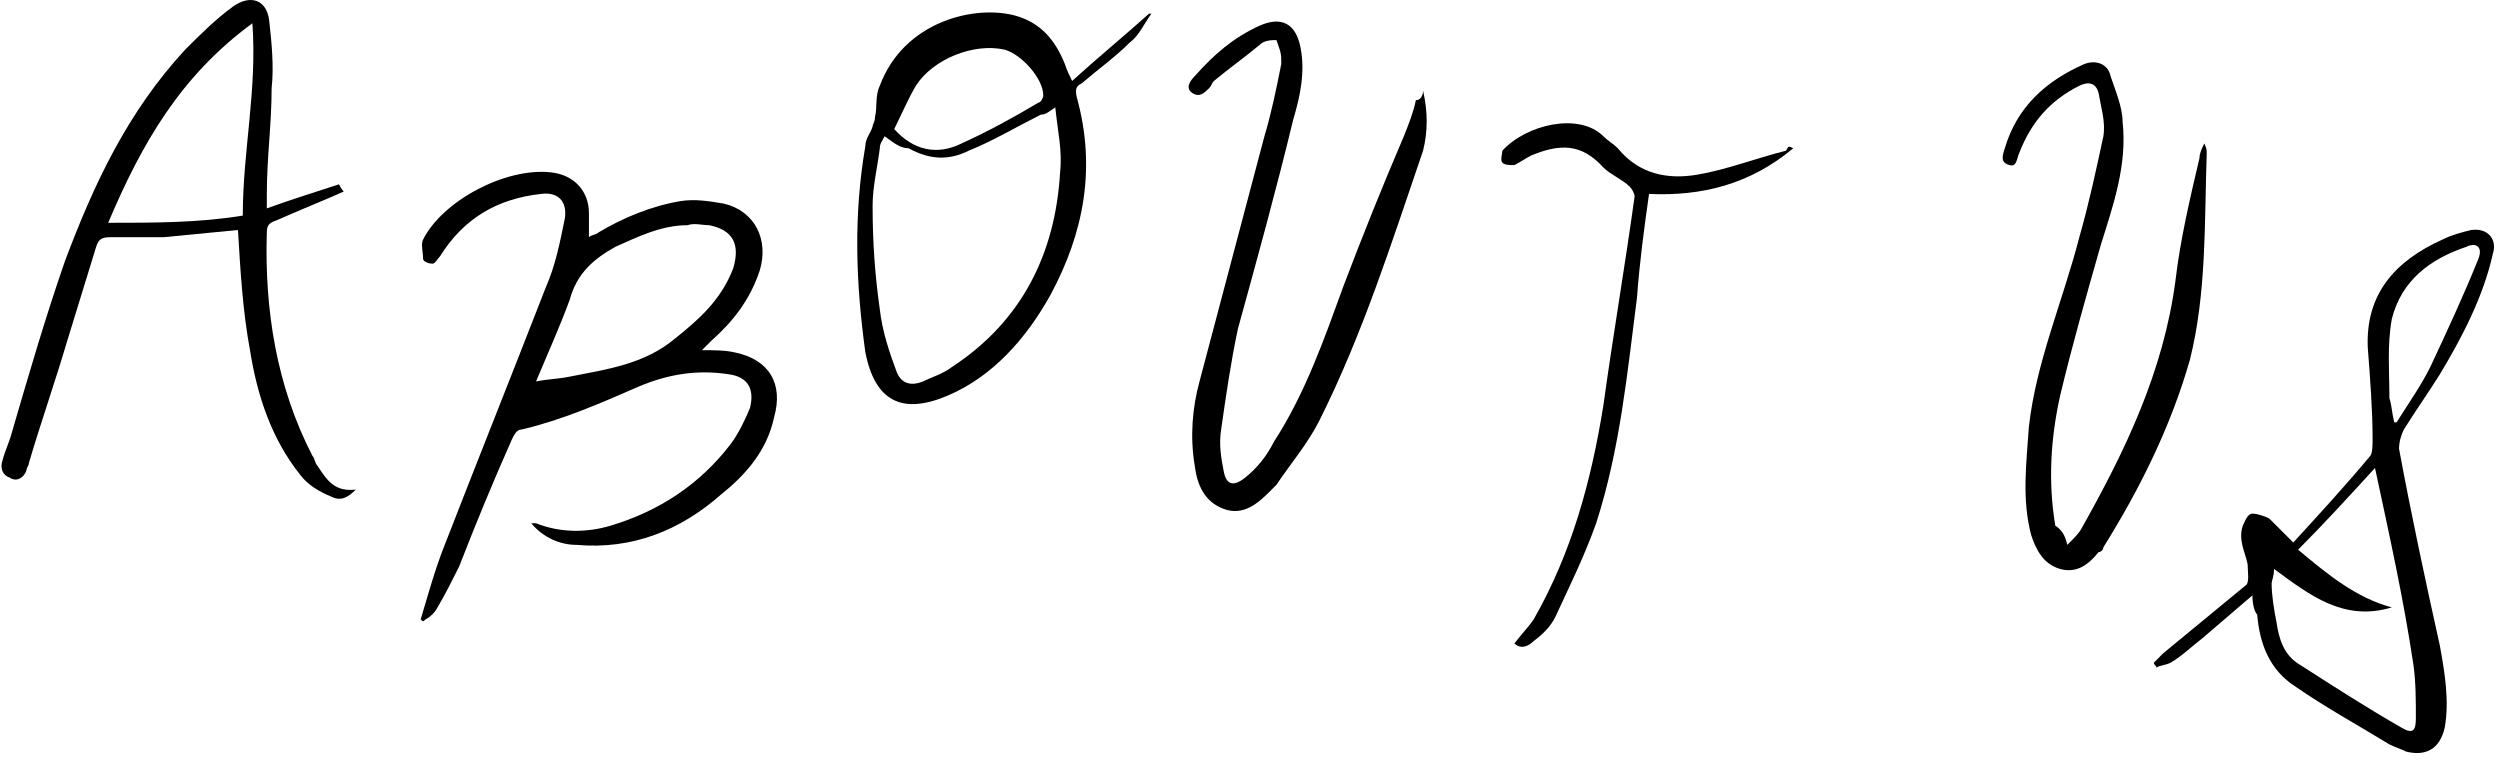
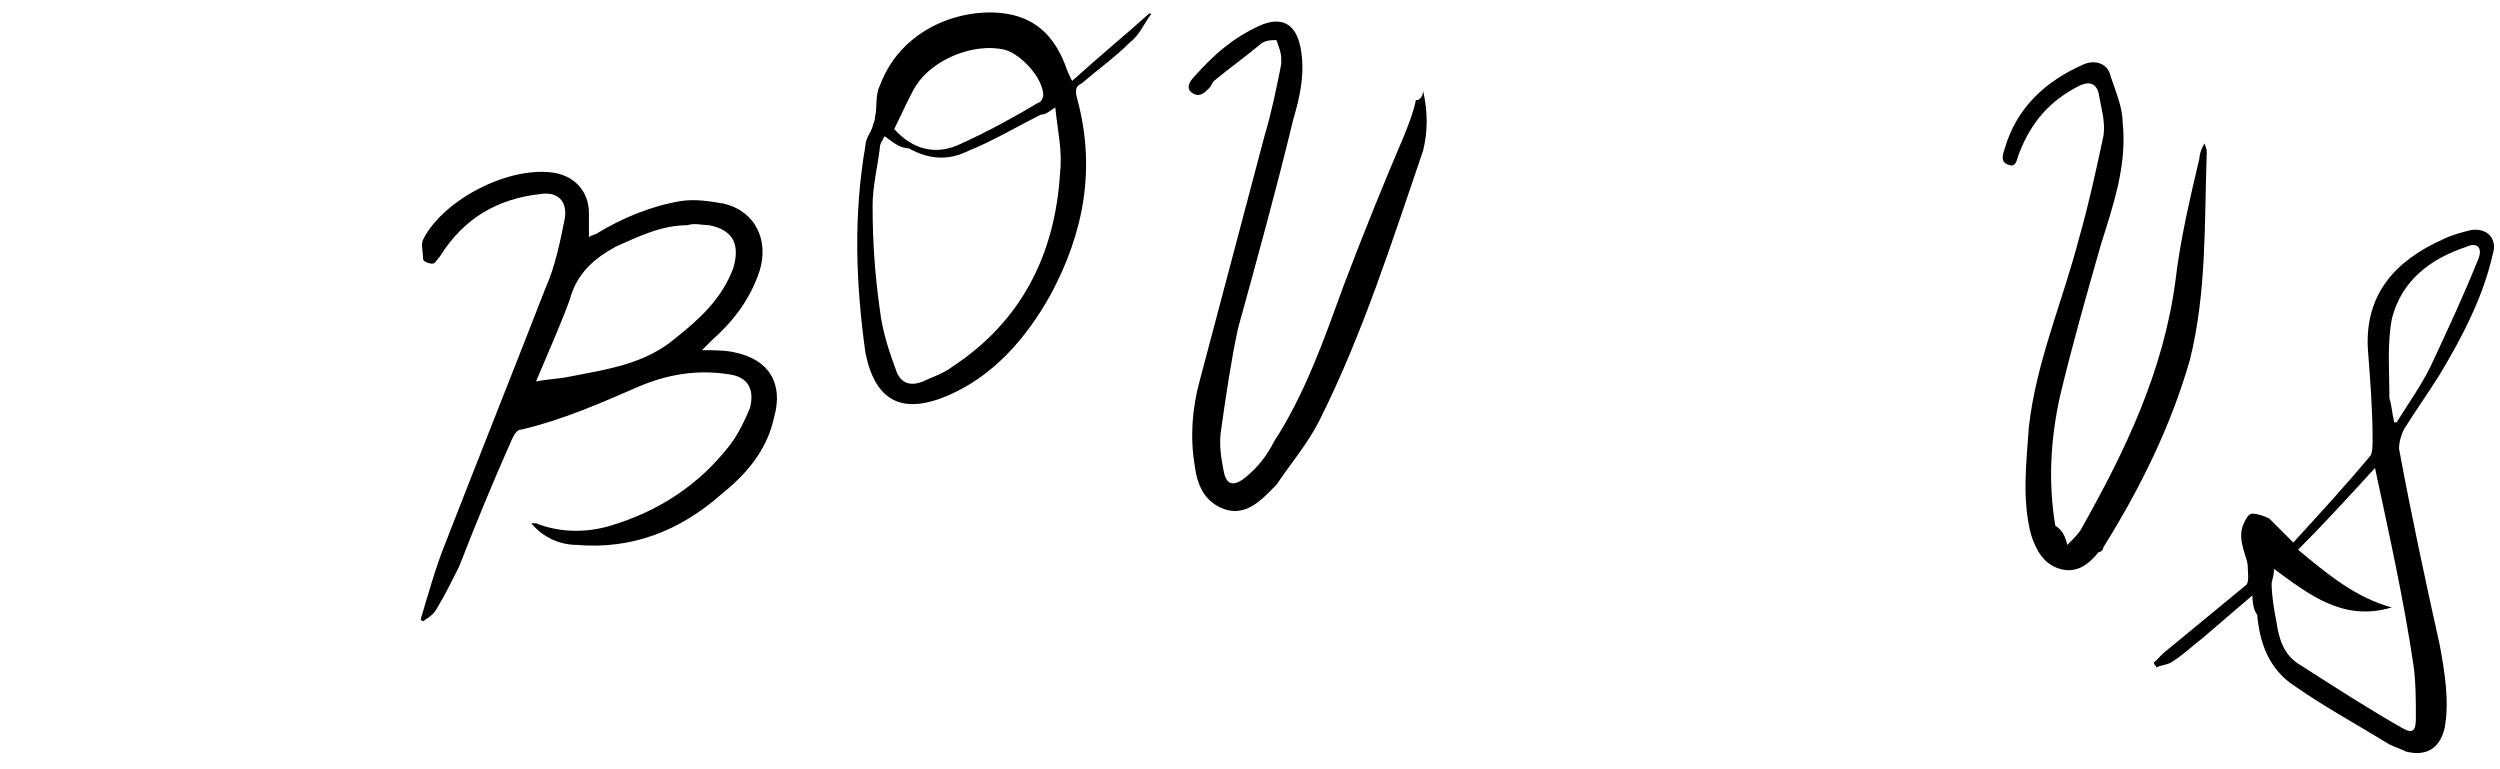
<svg xmlns="http://www.w3.org/2000/svg" width="104" height="32" viewBox="0 0 104 32" fill="none">
  <path d="M17.5 25.768C17.8 24.768 18.1 23.668 18.5 22.668C19.9 19.068 21.3 15.568 22.7 11.968C23.1 11.068 23.3 10.068 23.5 9.068C23.6 8.368 23.2 7.968 22.5 8.068C20.7 8.268 19.3 9.068 18.3 10.668C18.2 10.768 18.1 10.968 18 10.968C17.8 10.968 17.6 10.868 17.6 10.768C17.6 10.468 17.5 10.168 17.6 9.968C18.4 8.368 21 6.968 22.9 7.168C23.9 7.268 24.5 7.968 24.5 8.868C24.5 9.168 24.5 9.568 24.5 9.868C24.6 9.768 24.8 9.768 24.9 9.668C25.9 9.068 27.1 8.568 28.3 8.368C28.9 8.268 29.5 8.368 30.1 8.468C31.4 8.768 32 9.968 31.6 11.268C31.2 12.468 30.5 13.368 29.6 14.168C29.5 14.268 29.4 14.368 29.3 14.468C29.3 14.468 29.3 14.468 29.2 14.568C29.7 14.568 30.2 14.568 30.6 14.668C32 14.968 32.6 15.968 32.2 17.368C31.9 18.768 31 19.768 30 20.568C28.3 22.068 26.3 22.868 24 22.668C23.3 22.668 22.6 22.368 22.1 21.768C22.2 21.768 22.3 21.768 22.3 21.768C23.3 22.168 24.4 22.168 25.4 21.868C27.4 21.268 29.1 20.168 30.4 18.468C30.7 18.068 31 17.468 31.2 16.968C31.4 16.168 31.1 15.668 30.3 15.568C29 15.368 27.8 15.568 26.6 16.068C25 16.768 23.4 17.468 21.7 17.868C21.5 17.868 21.4 18.068 21.3 18.268C20.5 20.068 19.8 21.768 19.1 23.568C18.8 24.168 18.5 24.768 18.2 25.268C18.1 25.468 17.9 25.668 17.7 25.768C17.6 25.868 17.6 25.868 17.5 25.768ZM22.3 15.868C22.8 15.768 23.2 15.768 23.7 15.668C25.2 15.368 26.8 15.168 28.1 14.068C29.1 13.268 30 12.468 30.5 11.168C30.8 10.168 30.5 9.568 29.5 9.368C29.2 9.368 28.9 9.268 28.6 9.368C27.5 9.368 26.5 9.868 25.6 10.268C24.7 10.768 24 11.368 23.7 12.468C23.3 13.568 22.8 14.668 22.3 15.868Z" fill="black" />
  <path d="M93.7 24.768C93 25.368 92.3 25.968 91.6 26.568C91.2 26.868 90.8 27.268 90.3 27.568C90.1 27.668 89.9 27.668 89.7 27.768C89.7 27.668 89.6 27.668 89.6 27.568C89.7 27.468 89.9 27.268 90 27.168C91.1 26.268 92.3 25.268 93.4 24.368C93.6 24.268 93.5 23.768 93.5 23.468C93.4 22.968 93.1 22.468 93.3 21.868C93.4 21.668 93.5 21.368 93.7 21.368C93.9 21.368 94.2 21.468 94.4 21.568C94.7 21.868 95 22.168 95.4 22.568C96.5 21.368 97.6 20.168 98.6 18.968C98.7 18.868 98.7 18.468 98.7 18.268C98.7 17.068 98.6 15.768 98.5 14.468C98.4 12.268 99.6 10.868 101.6 9.968C102 9.768 102.4 9.668 102.8 9.568C103.5 9.468 103.9 9.968 103.7 10.568C103.3 12.368 102.4 14.068 101.5 15.568C101 16.368 100.5 17.068 100 17.868C99.9 18.068 99.8 18.368 99.8 18.668C100.3 21.368 100.9 24.168 101.5 26.868C101.7 27.968 101.9 29.168 101.7 30.268C101.5 31.168 100.9 31.468 100.1 31.268C99.9 31.168 99.6 31.068 99.4 30.968C98.1 30.168 96.8 29.468 95.5 28.568C94.4 27.868 94 26.768 93.9 25.568C93.8 25.468 93.7 25.168 93.7 24.768ZM98.8 19.468C97.7 20.668 96.7 21.768 95.6 22.868C96.8 23.868 98 24.868 99.5 25.268C97.5 25.868 96.1 24.768 94.6 23.668C94.6 23.968 94.5 24.168 94.5 24.268C94.5 24.768 94.6 25.368 94.7 25.868C94.8 26.568 95 27.268 95.7 27.668C97.1 28.568 98.5 29.468 99.9 30.268C100.4 30.568 100.5 30.368 100.5 29.868C100.5 29.168 100.5 28.368 100.4 27.668C100 24.968 99.4 22.268 98.8 19.468ZM99.6 17.568H99.7C100.2 16.768 100.7 16.068 101.1 15.268C101.8 13.768 102.5 12.268 103.1 10.768C103.3 10.268 103 10.068 102.6 10.268C101.1 10.768 99.9 11.668 99.5 13.268C99.3 14.368 99.4 15.468 99.4 16.568C99.5 16.868 99.5 17.168 99.6 17.568Z" fill="black" />
-   <path d="M14.3 7.968C13.4 8.368 12.4 8.768 11.5 9.168C11.2 9.268 11.1 9.368 11.1 9.668C11 12.868 11.5 16.068 13 18.968C13.1 19.068 13.1 19.268 13.2 19.368C13.6 19.968 13.9 20.468 14.8 20.368C14.5 20.668 14.2 20.868 13.8 20.668C13.3 20.468 12.8 20.168 12.5 19.768C11.3 18.268 10.7 16.468 10.4 14.568C10.1 12.968 10 11.268 9.9 9.568C8.9 9.668 7.8 9.768 6.8 9.868C6.1 9.868 5.3 9.868 4.6 9.868C4.2 9.868 4.1 9.968 4 10.268C3.6 11.568 3.2 12.868 2.8 14.168C2.3 15.868 1.7 17.568 1.2 19.268C1.2 19.368 1.1 19.468 1.1 19.568C1 19.868 0.7 20.068 0.4 19.868C0.1 19.768 1.90735e-06 19.468 0.1 19.168C0.2 18.768 0.4 18.368 0.5 17.968C1.2 15.568 1.9 13.168 2.7 10.868C3.9 7.668 5.3 4.668 7.7 2.068C8.3 1.468 9 0.768 9.7 0.268C10.4 -0.232 11.1 -0.032 11.2 0.868C11.3 1.768 11.4 2.768 11.3 3.668C11.3 5.168 11.1 6.568 11.1 8.068C11.1 8.268 11.1 8.368 11.1 8.668C12.2 8.268 13.2 7.968 14.1 7.668C14.2 7.868 14.3 7.968 14.3 7.968ZM4.5 9.268C6.4 9.268 8.3 9.268 10.1 8.968C10.1 6.268 10.7 3.768 10.5 0.968C7.5 3.168 5.9 5.968 4.5 9.268Z" fill="black" />
  <path d="M86 22.668C86.3 22.368 86.5 22.168 86.6 21.968C88.4 18.768 90 15.468 90.5 11.668C90.7 9.968 91.1 8.268 91.5 6.568C91.5 6.368 91.6 6.168 91.7 5.968C91.8 6.168 91.8 6.268 91.8 6.368C91.7 9.268 91.8 12.168 91.1 14.968C90.3 17.768 89 20.368 87.5 22.768C87.5 22.868 87.4 22.968 87.3 22.968C86.9 23.468 86.4 23.868 85.7 23.668C85 23.468 84.7 22.868 84.5 22.268C84.1 20.768 84.3 19.268 84.4 17.768C84.7 15.068 85.8 12.568 86.5 9.868C86.9 8.468 87.2 7.068 87.5 5.668C87.6 5.068 87.4 4.468 87.3 3.868C87.2 3.468 86.9 3.368 86.5 3.568C85.3 4.168 84.5 5.068 84 6.368C83.9 6.568 83.9 6.968 83.6 6.868C83.2 6.768 83.3 6.468 83.4 6.168C83.9 4.468 85.1 3.368 86.7 2.668C87.2 2.468 87.7 2.668 87.8 3.168C88 3.768 88.3 4.468 88.3 5.068C88.5 6.868 87.9 8.568 87.4 10.168C86.8 12.268 86.2 14.368 85.7 16.468C85.3 18.268 85.2 20.068 85.5 21.868C85.8 22.068 85.9 22.268 86 22.668Z" fill="black" />
  <path d="M59.2 3.768C59.4 4.668 59.4 5.468 59.2 6.268C57.9 10.068 56.7 13.868 54.9 17.468C54.4 18.468 53.7 19.268 53.1 20.168C53 20.268 52.9 20.368 52.8 20.468C52.3 20.968 51.7 21.468 50.9 21.168C50.1 20.868 49.8 20.168 49.7 19.368C49.5 18.168 49.6 16.968 49.9 15.868C50.8 12.468 51.7 9.068 52.6 5.668C52.9 4.668 53.1 3.668 53.3 2.668C53.3 2.568 53.3 2.568 53.3 2.468C53.3 2.168 53.2 1.968 53.1 1.668C52.9 1.668 52.6 1.668 52.4 1.868C51.8 2.368 51.1 2.868 50.5 3.368C50.4 3.468 50.4 3.568 50.3 3.668C50.1 3.868 49.9 4.068 49.6 3.868C49.3 3.668 49.5 3.368 49.7 3.168C50.5 2.268 51.3 1.568 52.4 1.068C53.3 0.668 53.9 0.968 54.1 1.968C54.3 2.968 54.1 3.968 53.8 4.968C53.1 7.868 52.3 10.768 51.5 13.668C51.2 15.068 51 16.468 50.8 17.868C50.7 18.468 50.8 19.068 50.9 19.568C51 20.168 51.3 20.268 51.8 19.868C52.3 19.468 52.7 18.968 53 18.368C54.3 16.368 55.1 14.068 55.9 11.868C56.7 9.768 57.5 7.768 58.4 5.668C58.6 5.168 58.8 4.668 58.9 4.168C59.1 4.168 59.2 3.968 59.2 3.768Z" fill="black" />
  <path d="M44.6 3.368C45.7 2.368 46.8 1.468 47.8 0.568C47.8 0.568 47.8 0.568 47.9 0.568C47.6 0.968 47.4 1.468 47 1.768C46.4 2.368 45.7 2.868 45 3.468C44.8 3.568 44.7 3.668 44.8 4.068C45.6 6.968 45.1 9.668 43.7 12.268C42.7 14.068 41.3 15.668 39.4 16.468C37.5 17.268 36.4 16.668 36 14.668C35.6 11.768 35.5 8.968 36 6.068C36 5.768 36.2 5.568 36.3 5.268C36.3 5.168 36.4 5.068 36.4 4.868C36.5 4.468 36.4 3.968 36.6 3.568C37.6 0.868 40.6 0.168 42.3 0.668C43.3 0.968 43.9 1.668 44.3 2.668C44.4 2.968 44.5 3.168 44.6 3.368ZM36.8 5.668C36.7 5.868 36.6 5.968 36.6 6.168C36.5 6.968 36.3 7.768 36.3 8.568C36.3 10.068 36.4 11.468 36.6 12.868C36.7 13.768 37 14.668 37.3 15.468C37.5 15.968 37.9 16.068 38.4 15.868C38.8 15.668 39.2 15.568 39.6 15.268C42.5 13.368 43.9 10.568 44.1 7.168C44.2 6.268 44 5.468 43.9 4.468C43.6 4.668 43.5 4.768 43.3 4.768C42.3 5.268 41.3 5.868 40.3 6.268C39.5 6.668 38.7 6.668 37.8 6.168C37.4 6.168 37.1 5.868 36.8 5.668ZM37.2 5.368C38 6.268 39 6.468 40 5.968C41.1 5.468 42.2 4.868 43.2 4.268C43.3 4.268 43.4 4.068 43.4 3.968C43.4 3.268 42.5 2.268 41.8 2.068C40.5 1.768 38.8 2.468 38.1 3.568C37.8 4.068 37.5 4.768 37.2 5.368Z" fill="black" />
-   <path d="M74.6 6.168C72.8 7.668 70.8 8.168 68.6 8.068C68.4 9.468 68.2 10.968 68.1 12.368C67.7 15.468 67.4 18.668 66.4 21.768C65.9 23.168 65.3 24.368 64.7 25.668C64.5 26.068 64.2 26.368 63.8 26.668C63.5 26.968 63.2 26.968 63 26.768C63.3 26.368 63.6 26.068 63.8 25.768C65.4 22.968 66.2 19.968 66.7 16.868C67.1 13.968 67.6 11.068 68 8.168C68 8.068 67.9 7.868 67.8 7.768C67.5 7.468 67 7.268 66.7 6.968C65.8 5.968 64.9 5.968 63.7 6.468C63.5 6.568 63.2 6.768 63 6.868C62.8 6.868 62.6 6.868 62.5 6.768C62.4 6.668 62.5 6.368 62.5 6.268C63.5 5.168 65.7 4.668 66.7 5.668C66.9 5.868 67.1 5.968 67.3 6.168C68.2 7.268 69.4 7.468 70.6 7.268C71.8 7.068 73.1 6.568 74.3 6.268C74.4 6.068 74.4 6.068 74.6 6.168Z" fill="black" />
</svg>